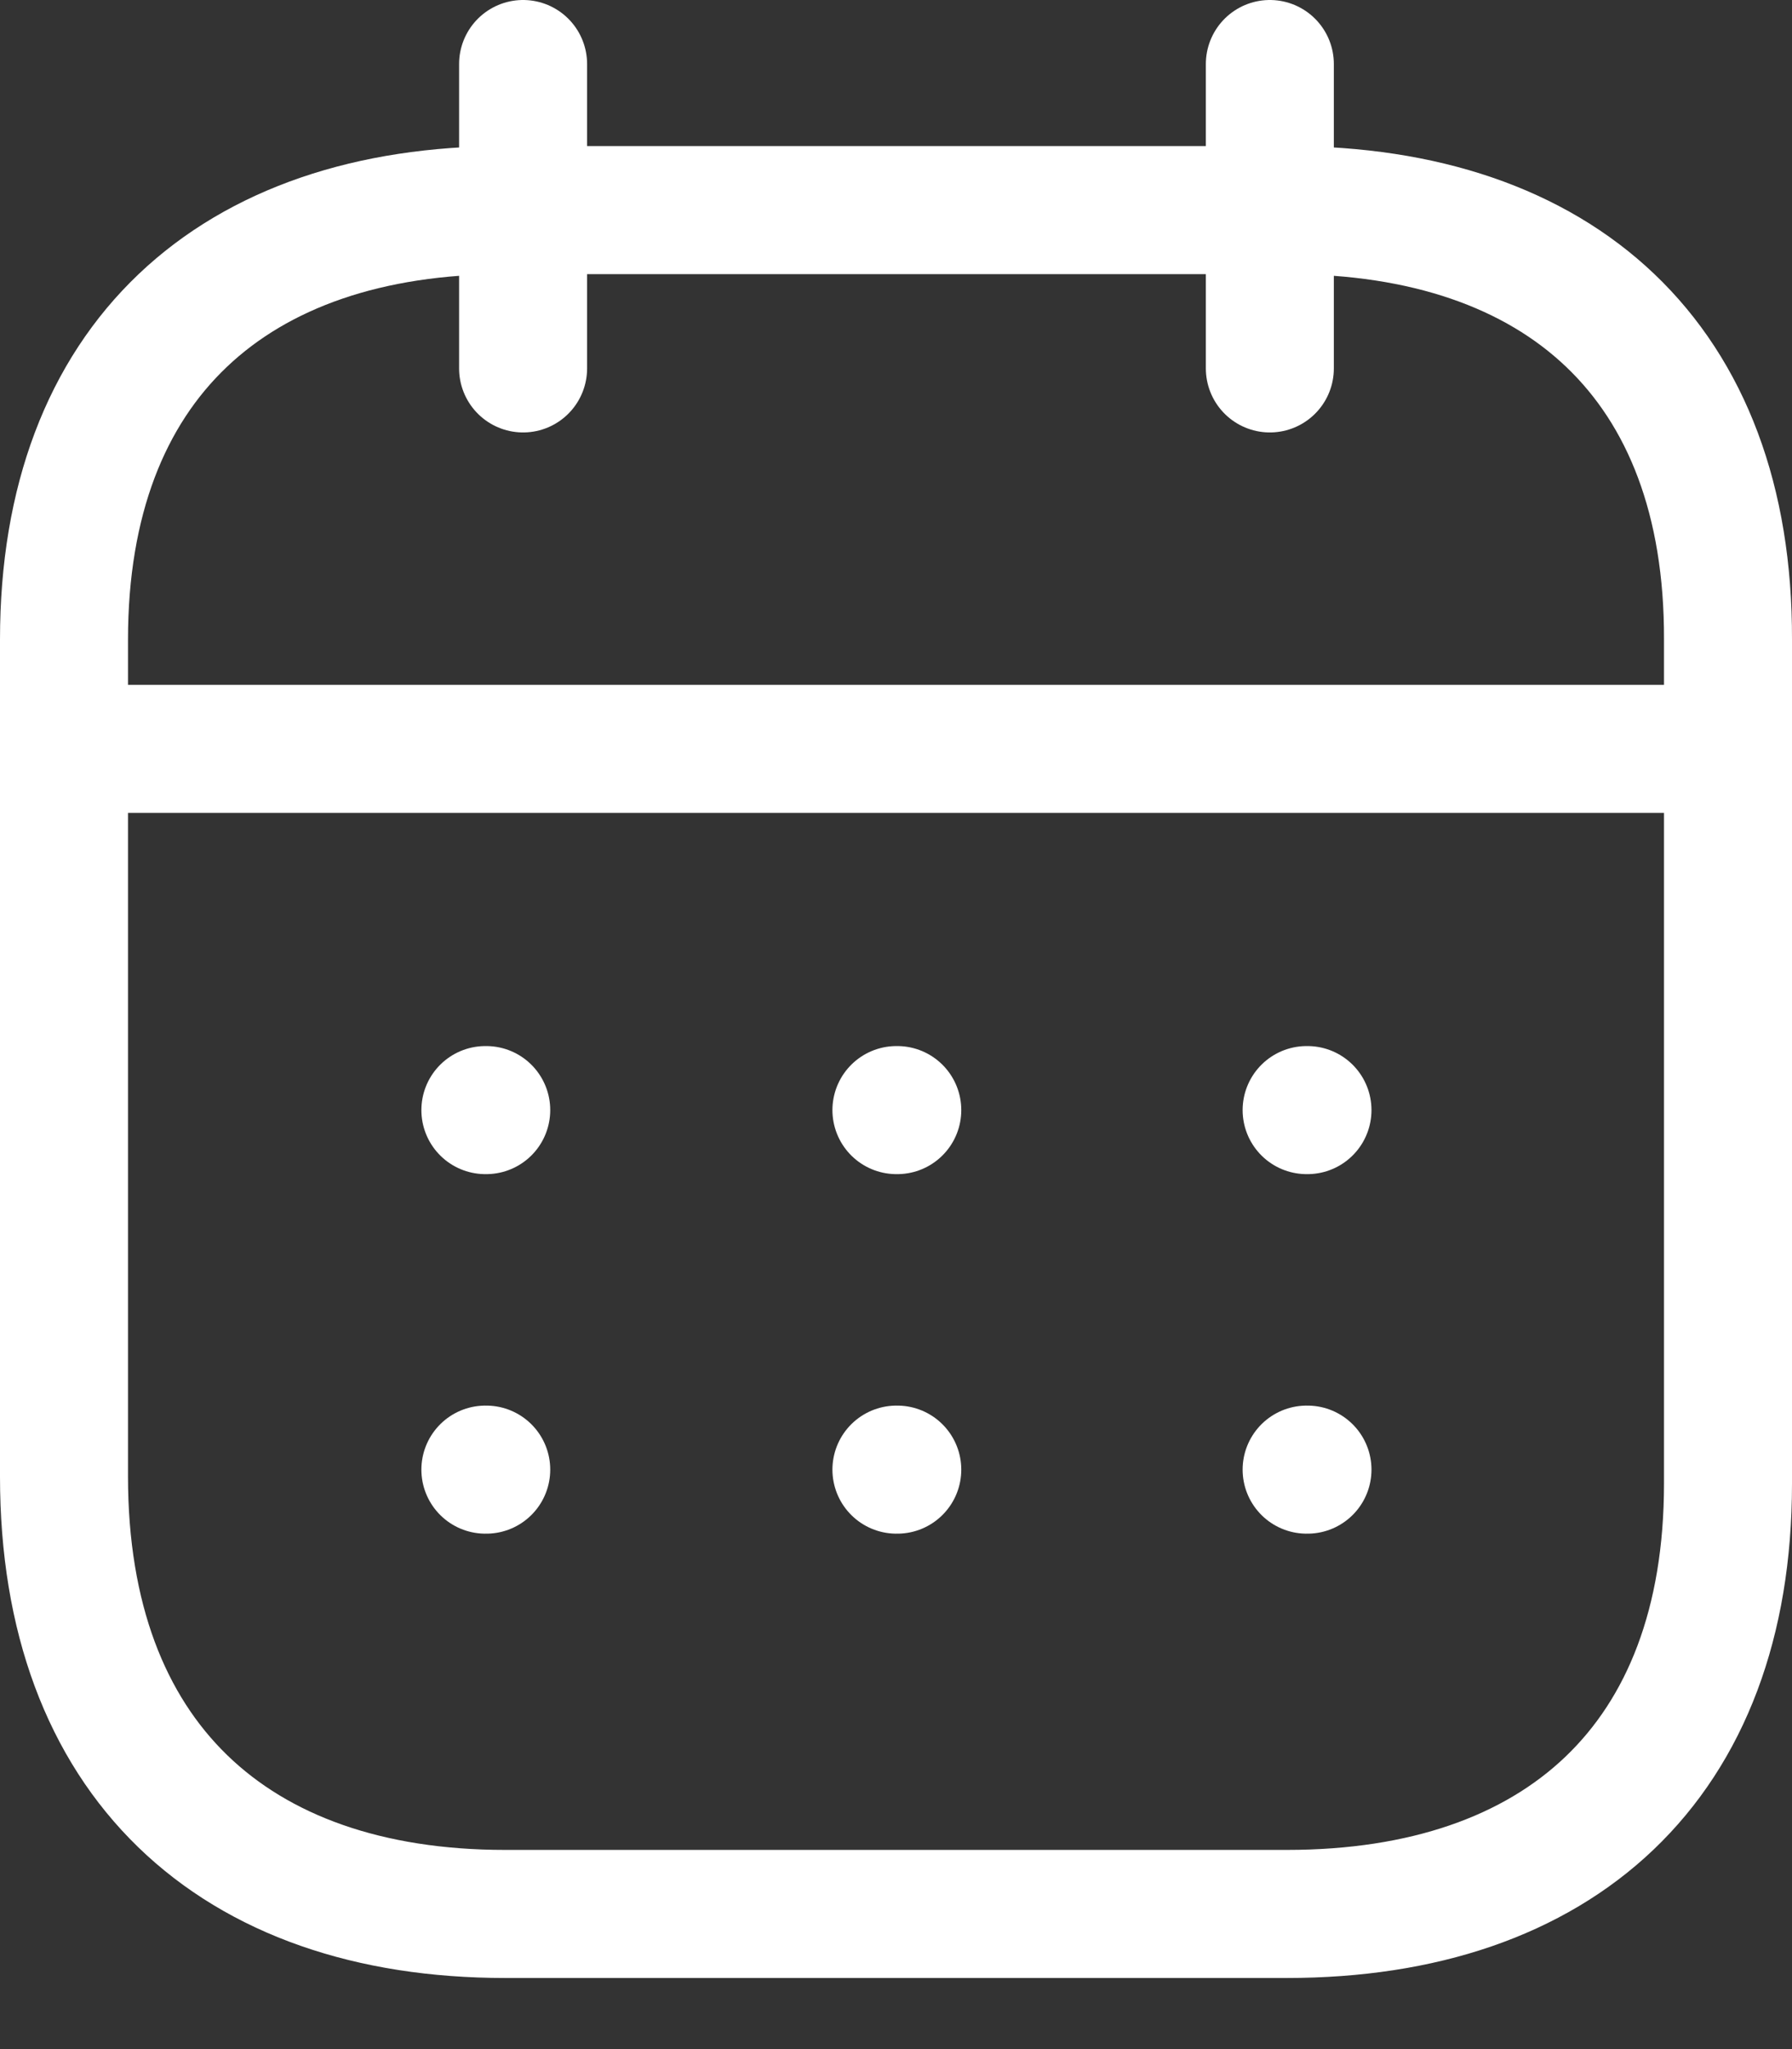
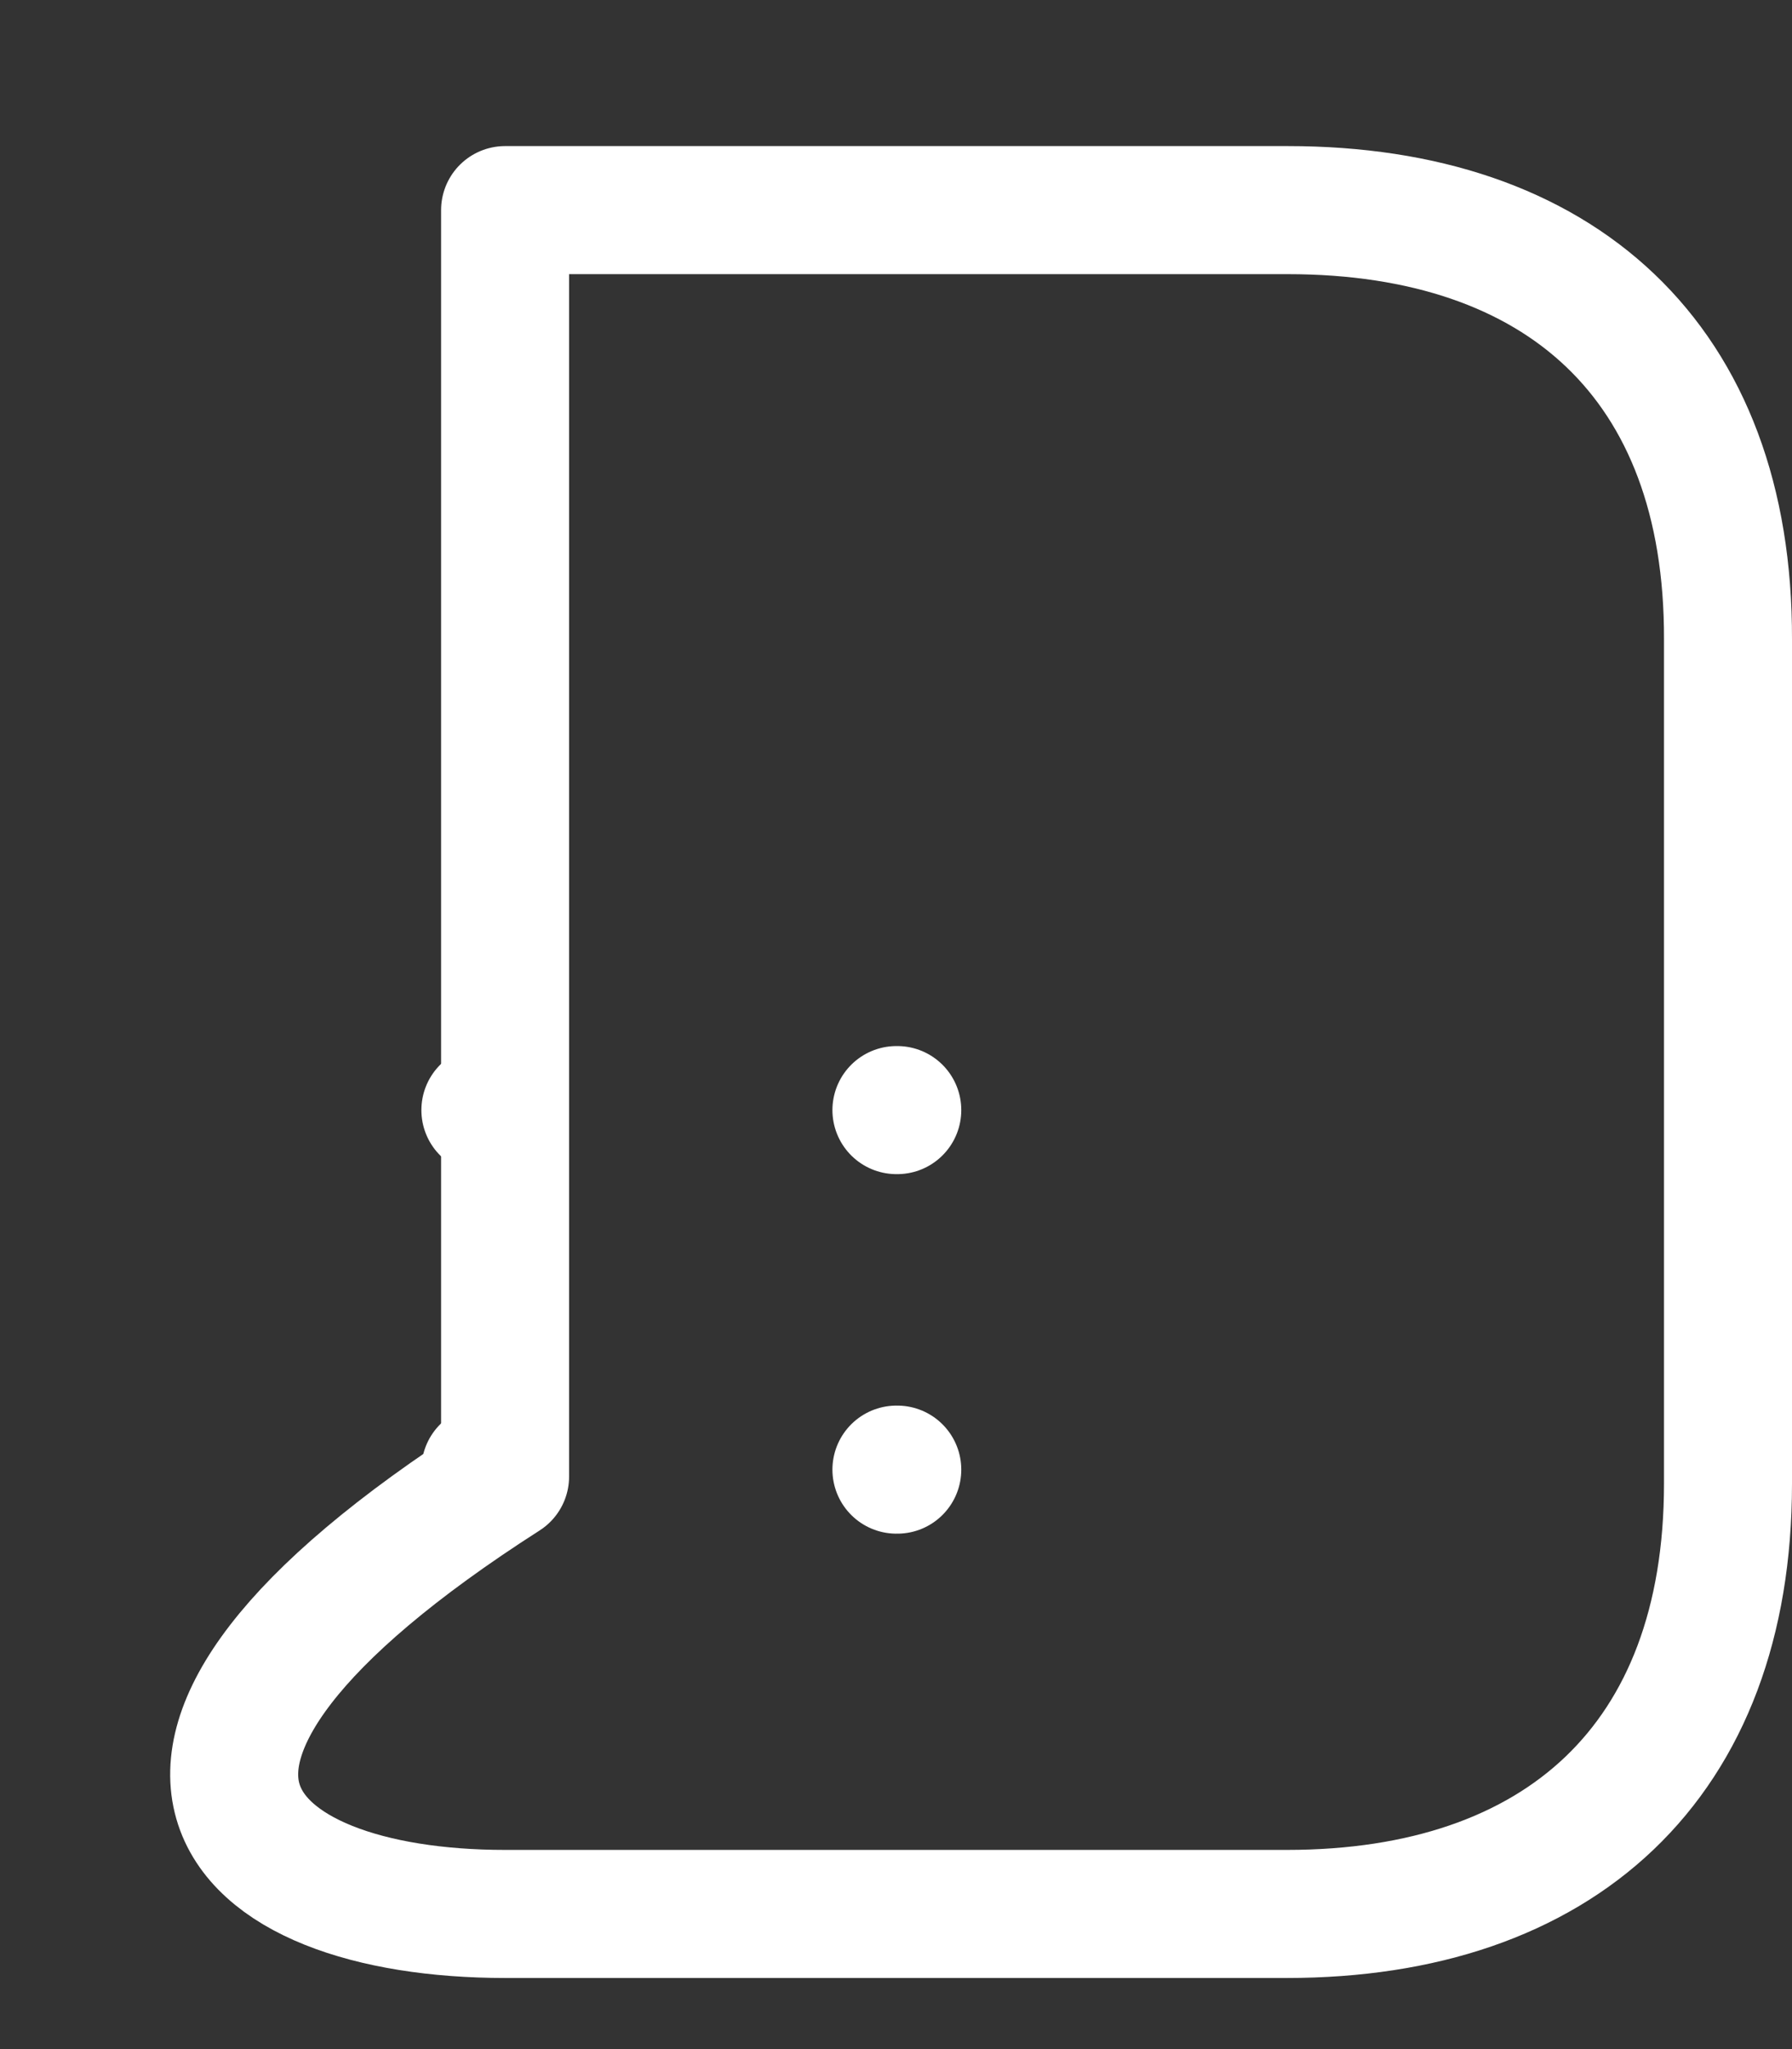
<svg xmlns="http://www.w3.org/2000/svg" width="21" height="24" viewBox="0 0 21 24" fill="none">
  <rect x="0" y="0" width="21" height="24" fill="#333333" stroke="none" />
-   <path d="M0.851 8.771H20.16" stroke="white" stroke-width="1.5" stroke-linecap="round" stroke-linejoin="round" />
-   <path d="M15.312 13.002H15.322" stroke="white" stroke-width="1.5" stroke-linecap="round" stroke-linejoin="round" />
  <path d="M10.505 13.002H10.515" stroke="white" stroke-width="1.5" stroke-linecap="round" stroke-linejoin="round" />
  <path d="M5.688 13.002H5.698" stroke="white" stroke-width="1.5" stroke-linecap="round" stroke-linejoin="round" />
-   <path d="M15.312 17.213H15.322" stroke="white" stroke-width="1.5" stroke-linecap="round" stroke-linejoin="round" />
  <path d="M10.505 17.213H10.515" stroke="white" stroke-width="1.5" stroke-linecap="round" stroke-linejoin="round" />
  <path d="M5.688 17.213H5.698" stroke="white" stroke-width="1.5" stroke-linecap="round" stroke-linejoin="round" />
-   <path d="M14.881 0.75V4.315" stroke="white" stroke-width="1.5" stroke-linecap="round" stroke-linejoin="round" />
-   <path d="M6.13 0.75V4.315" stroke="white" stroke-width="1.5" stroke-linecap="round" stroke-linejoin="round" />
-   <path fill-rule="evenodd" clip-rule="evenodd" d="M15.091 2.461H5.919C2.737 2.461 0.75 4.233 0.75 7.491V17.294C0.75 20.603 2.737 22.417 5.919 22.417H15.081C18.273 22.417 20.25 20.634 20.25 17.377V7.491C20.26 4.233 18.283 2.461 15.091 2.461Z" stroke="white" stroke-width="1.5" stroke-linecap="round" stroke-linejoin="round" />
+   <path fill-rule="evenodd" clip-rule="evenodd" d="M15.091 2.461H5.919V17.294C0.75 20.603 2.737 22.417 5.919 22.417H15.081C18.273 22.417 20.25 20.634 20.25 17.377V7.491C20.26 4.233 18.283 2.461 15.091 2.461Z" stroke="white" stroke-width="1.5" stroke-linecap="round" stroke-linejoin="round" />
</svg>